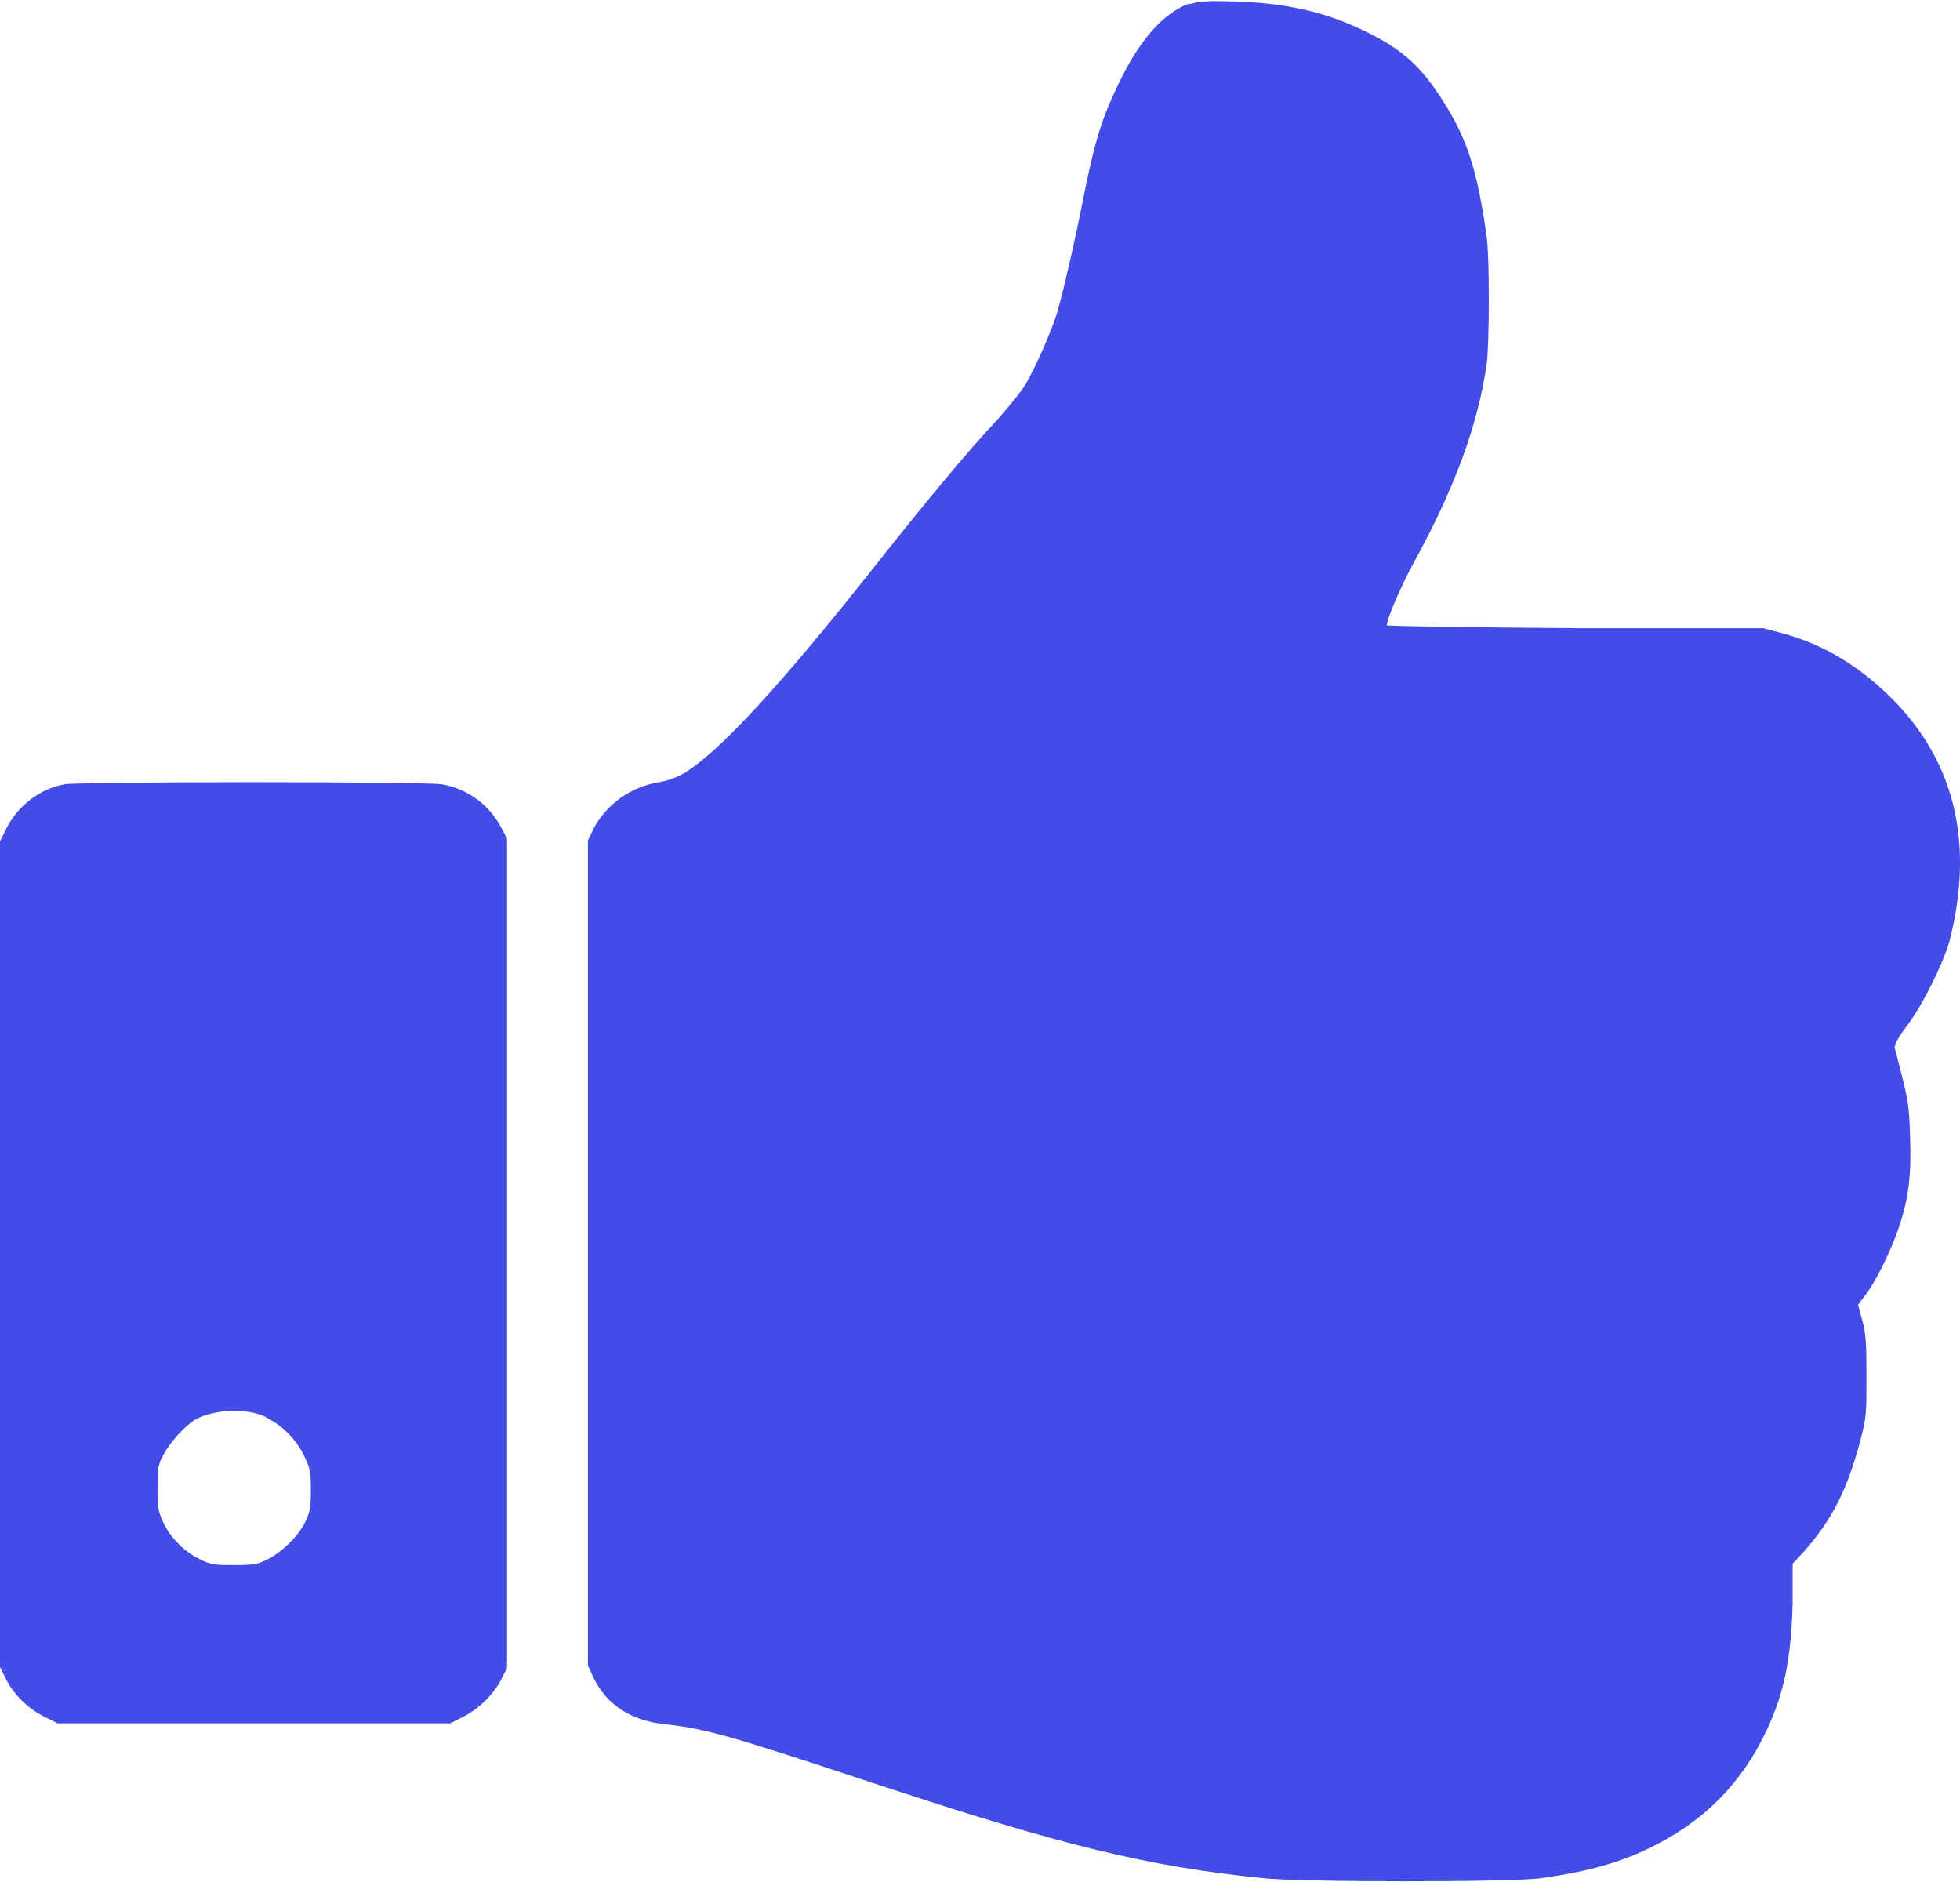
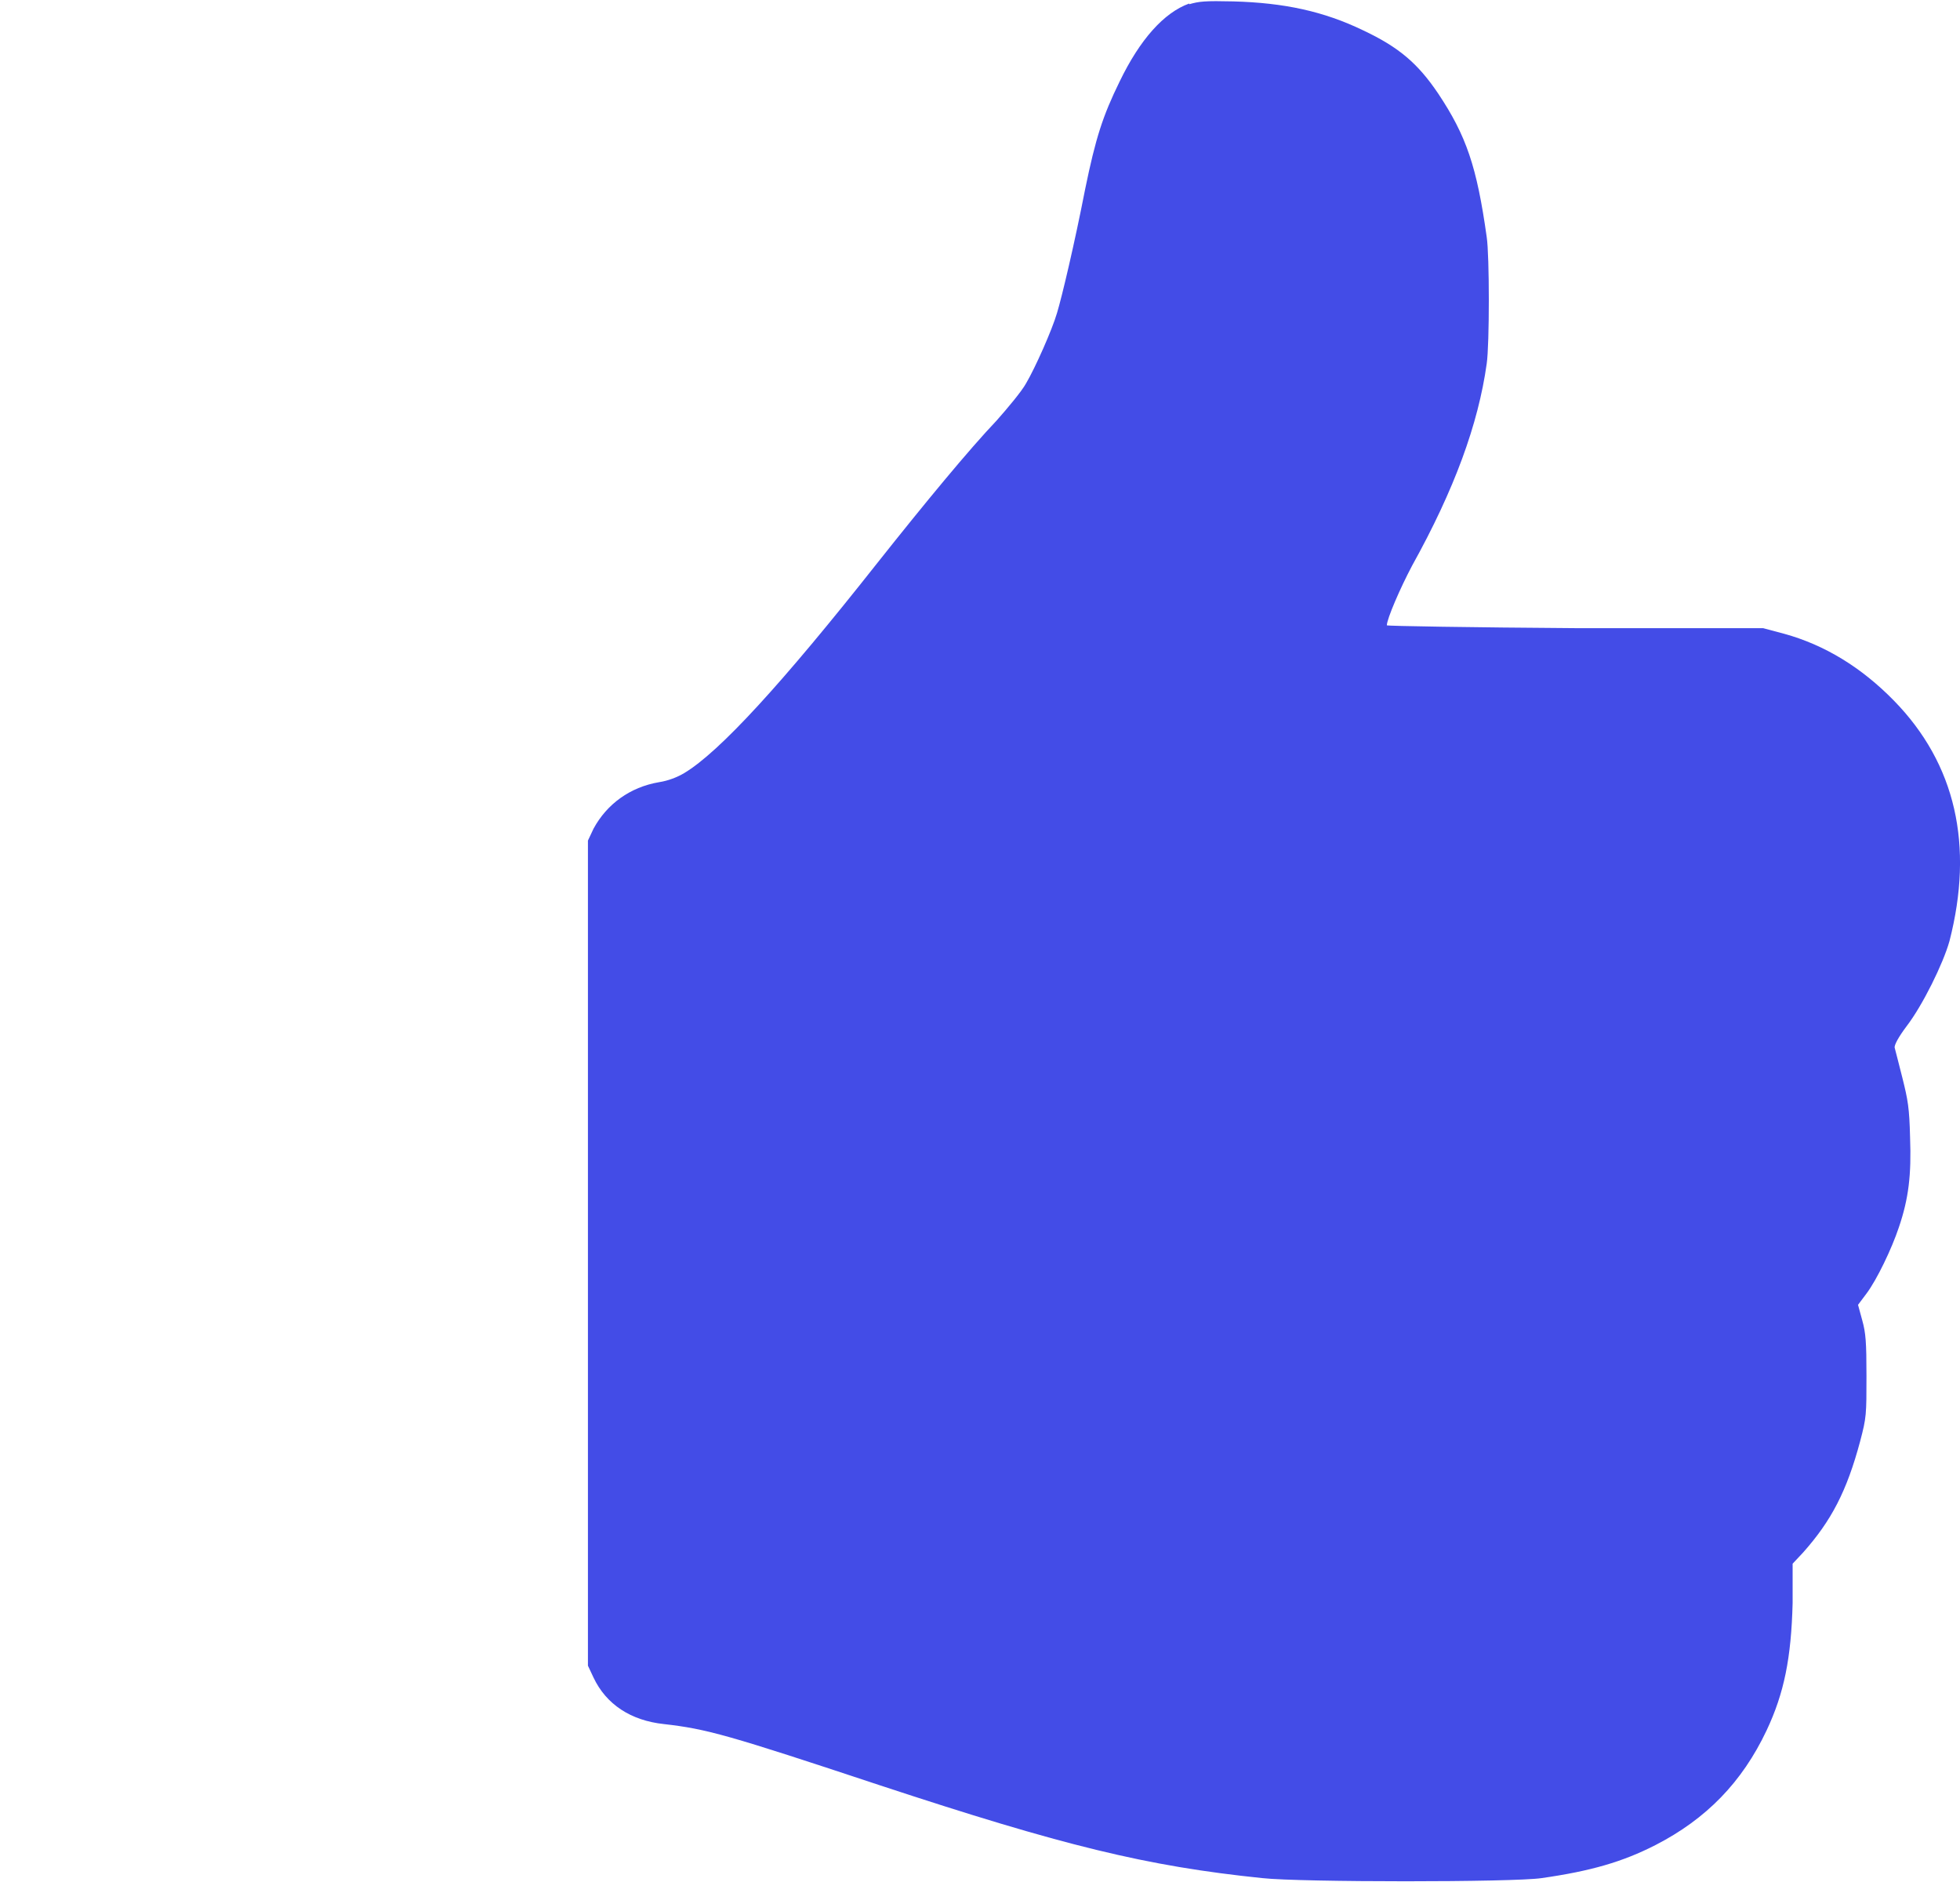
<svg xmlns="http://www.w3.org/2000/svg" id="_Слой_2" data-name="Слой 2" viewBox="0 0 27.87 26.75">
  <defs>
    <style> .cls-1 { fill: #434ce7; } </style>
  </defs>
  <g id="_Слой_1-2" data-name="Слой 1">
    <path class="cls-1" d="M16.91.05c-.36.13-.7.51-.99,1.11-.24.49-.34.8-.49,1.53-.15.77-.33,1.53-.4,1.76-.07.24-.31.78-.44,1-.06.11-.26.35-.42.53-.39.41-1.01,1.16-1.7,2.03-1.35,1.71-2.24,2.68-2.74,2.98-.1.06-.23.11-.36.13-.41.07-.74.31-.93.66l-.08.17v11.73l.08.17c.18.38.53.61,1,.66.61.07.9.15,3.07.87,2.61.86,3.79,1.15,5.44,1.32.54.06,3.57.06,3.97,0,.7-.1,1.15-.23,1.62-.47.72-.37,1.23-.89,1.58-1.63.25-.53.35-1.03.37-1.81v-.56s.15-.16.15-.16c.4-.45.62-.87.81-1.58.09-.34.09-.38.09-.93,0-.48-.01-.61-.06-.79l-.06-.22.12-.16c.15-.2.36-.64.46-.94.14-.41.18-.75.16-1.28-.01-.42-.03-.53-.11-.85-.05-.2-.1-.39-.11-.43,0-.04.05-.14.17-.3.23-.3.52-.89.61-1.21.35-1.36.09-2.52-.79-3.42-.46-.47-.98-.79-1.56-.95l-.3-.08h-2.67c-1.47-.01-2.68-.03-2.68-.04,0-.09.19-.53.36-.85.6-1.08.94-2.01,1.06-2.87.04-.27.04-1.54,0-1.8-.14-1-.29-1.44-.69-2.04-.29-.43-.56-.66-1.07-.9-.56-.27-1.12-.39-1.84-.41-.41-.01-.49,0-.63.04Z" />
-     <path class="cls-1" d="M.92,11.15c-.35.06-.68.31-.84.65l-.09.18v11.7l.09.18c.11.23.33.44.56.55l.18.09h5.58l.18-.09c.22-.11.44-.32.55-.54l.08-.16v-11.79l-.08-.15c-.17-.33-.49-.56-.85-.62-.23-.04-5.15-.04-5.37,0ZM3.78,20.15c.23.11.43.31.54.54.09.18.1.23.1.49,0,.25-.01.31-.08.46-.1.2-.34.44-.56.54-.12.06-.19.07-.45.07s-.33,0-.48-.08c-.22-.1-.43-.31-.53-.53-.07-.15-.08-.21-.08-.48s0-.32.08-.47c.09-.18.32-.43.46-.51.28-.15.73-.16.99-.04Z" />
  </g>
</svg>